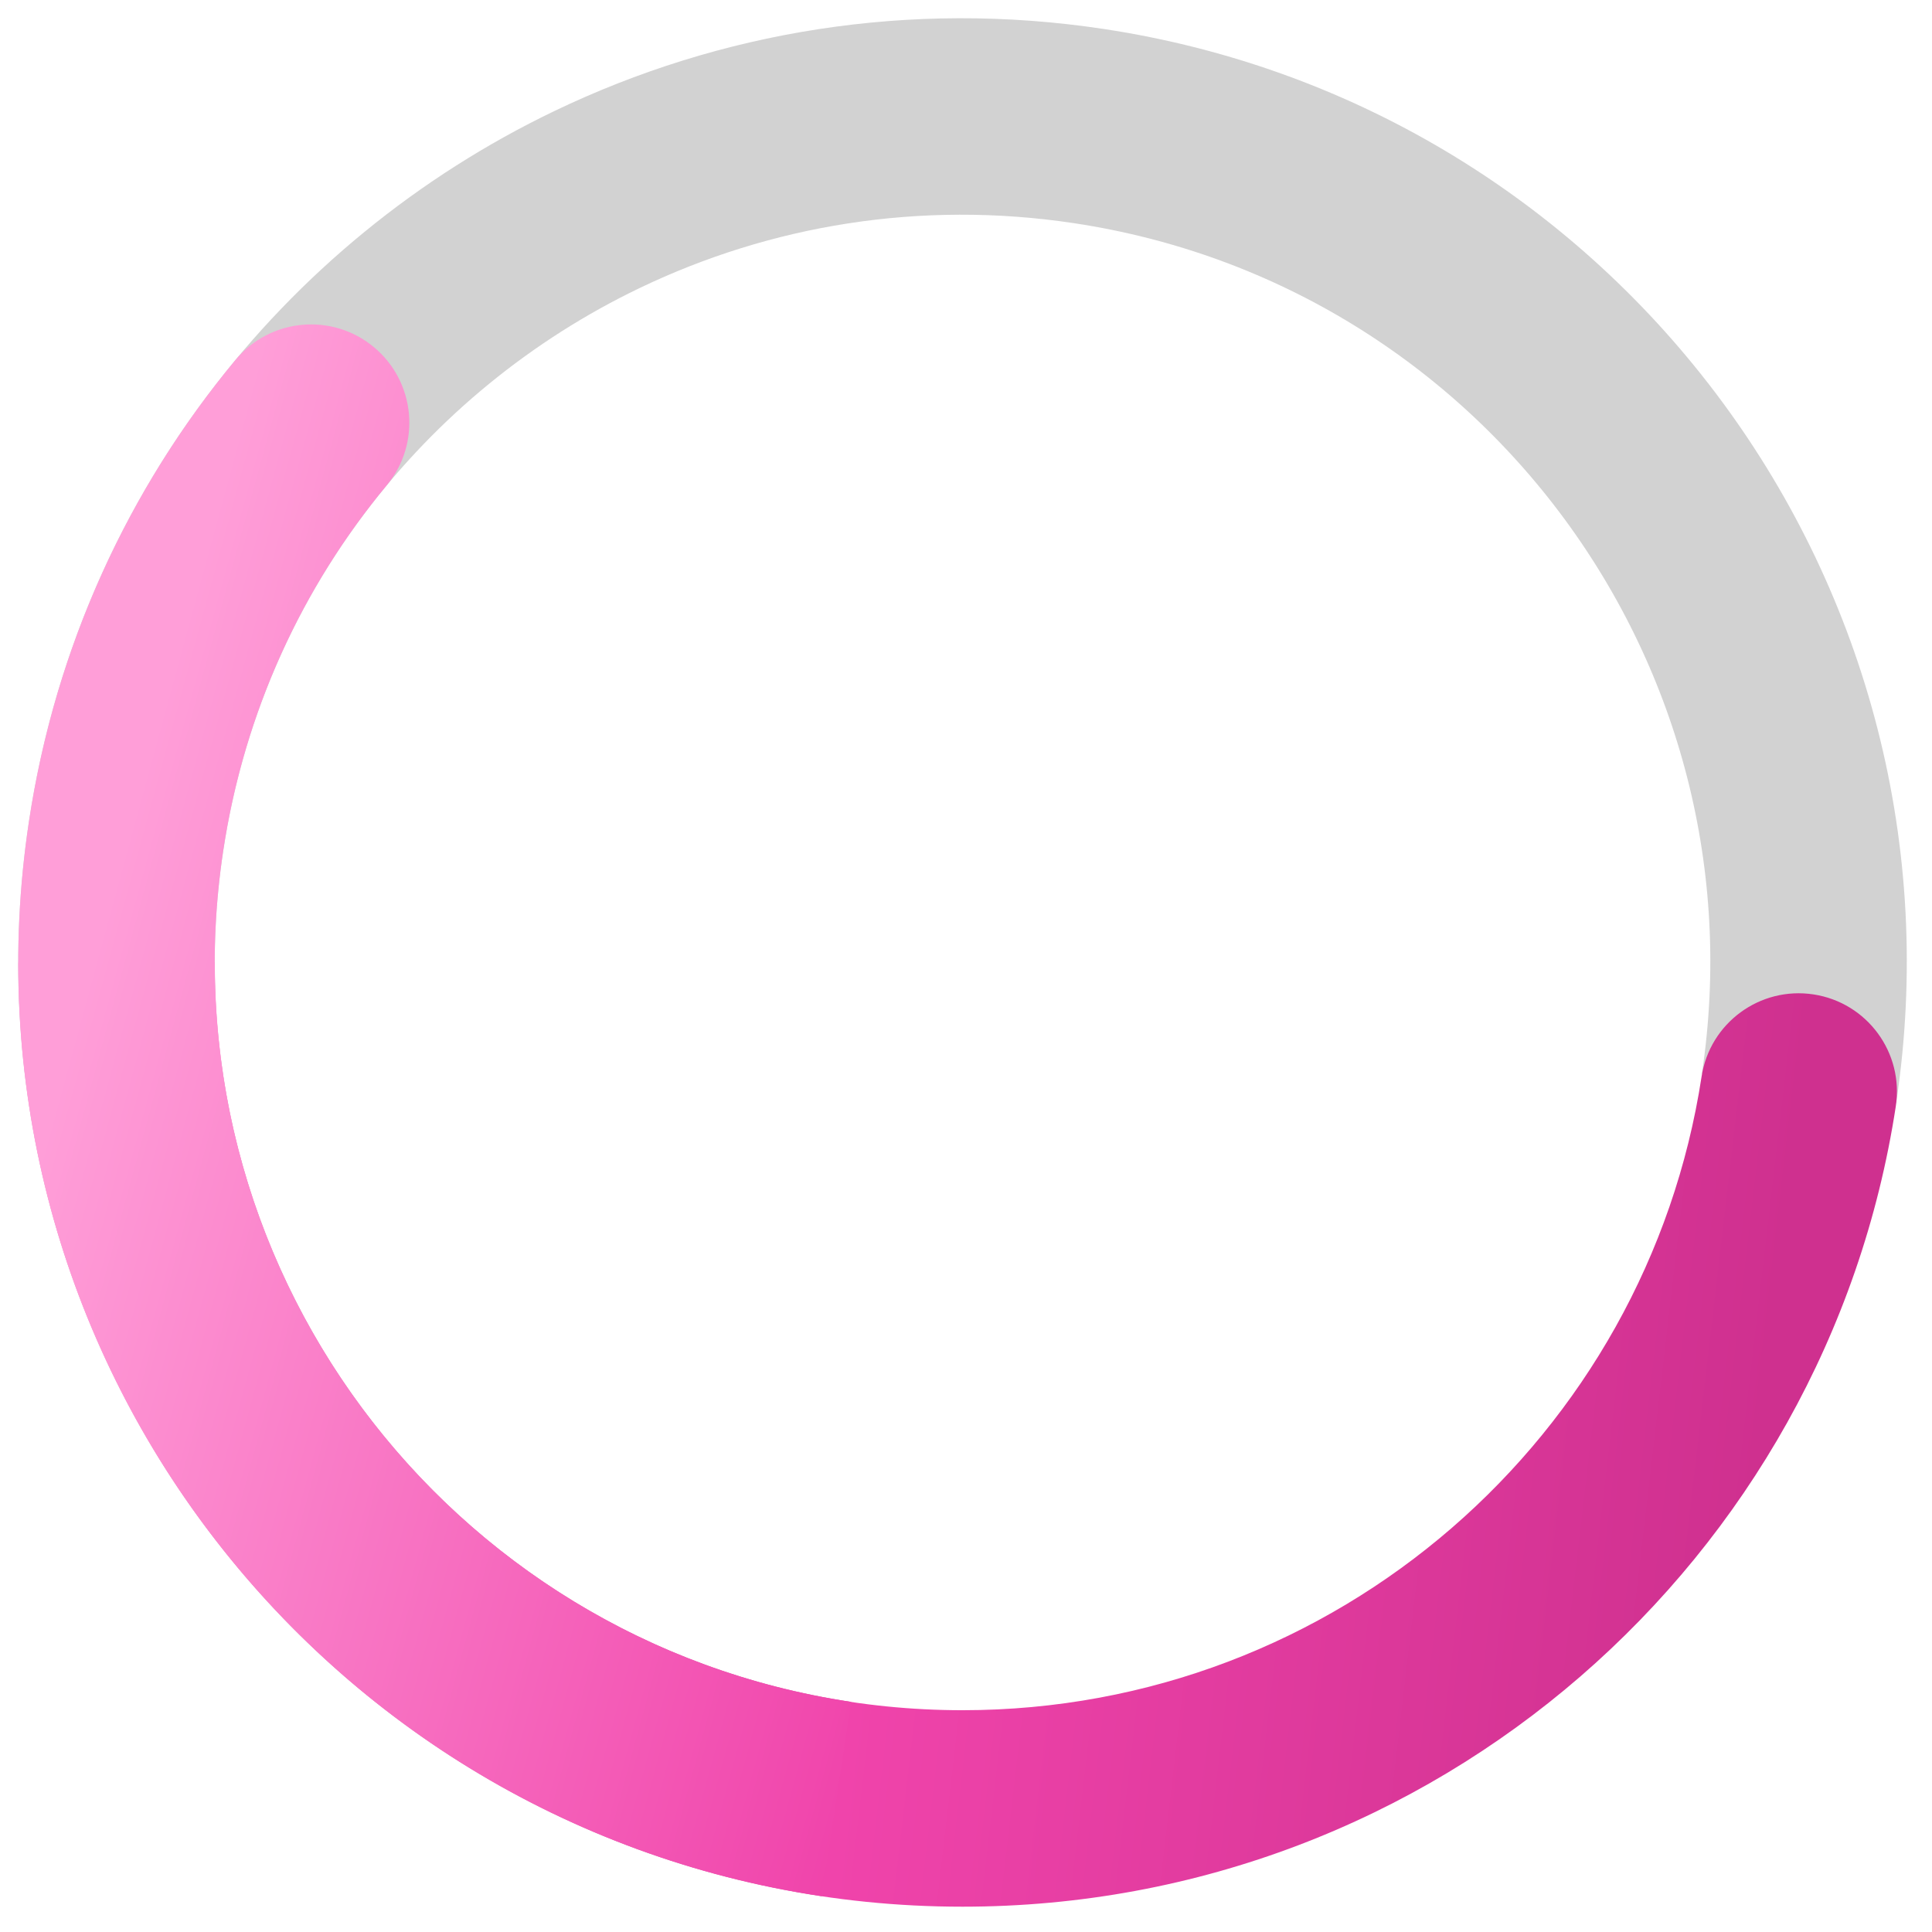
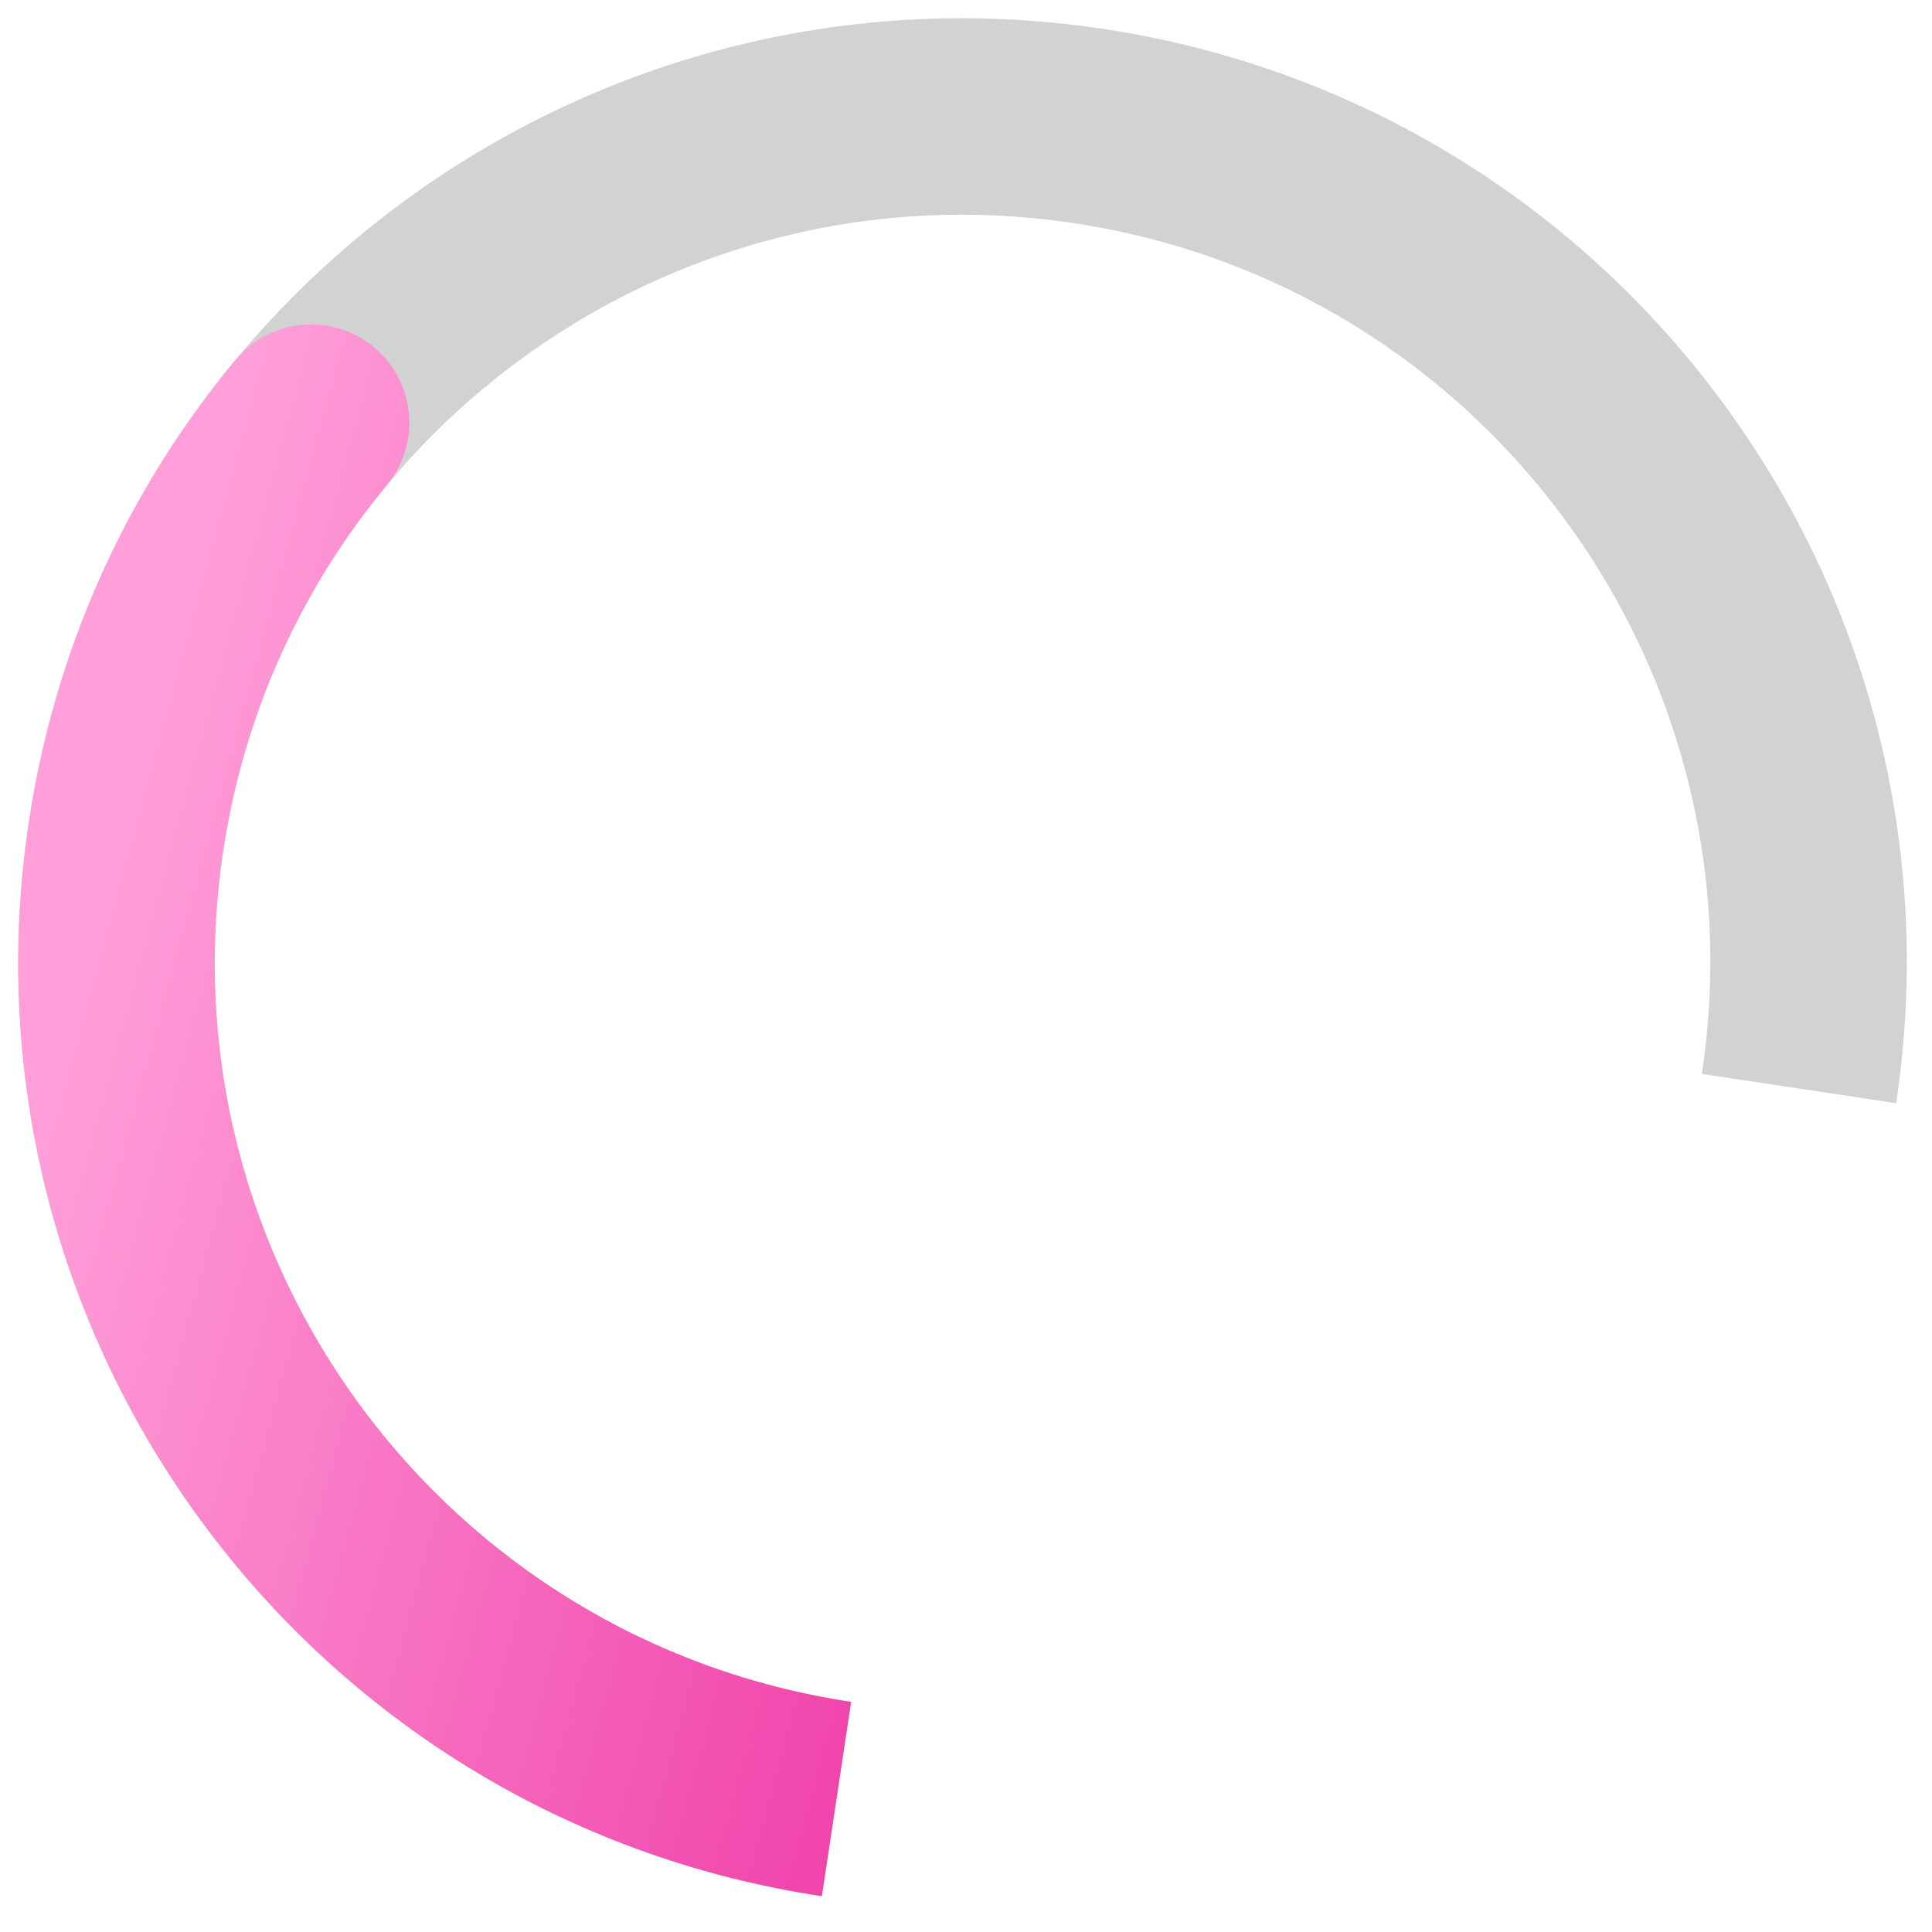
<svg xmlns="http://www.w3.org/2000/svg" width="177px" height="177px" viewBox="0 0 177 177" fill="none" aria-hidden="true">
  <path d="M164.816 99.727C171.193 57.403 142.052 17.923 99.727 11.546C83.783 9.144 68.243 11.782 54.724 18.267C32.356 28.996 15.521 50.255 11.546 76.635C5.169 118.959 34.311 158.44 76.635 164.816" stroke="#D2D2D2" stroke-width="18" />
-   <path d="M173.682 101.361C174.434 96.448 171.061 91.855 166.147 91.103C161.234 90.352 156.641 93.725 155.889 98.639L173.682 101.361ZM88.181 165.681V156.681C50.35 156.681 19.681 126.013 19.681 88.181H10.681H1.681C1.681 135.954 40.409 174.681 88.181 174.681V165.681ZM164.786 100L155.889 98.639C150.861 131.504 122.453 156.681 88.181 156.681V165.681V174.681C131.477 174.681 167.329 142.881 173.682 101.361L164.786 100Z" fill="url(#paint0_linear_300_55685071da1c49a)" />
  <path d="M35.424 44.471C38.6 40.647 38.074 34.973 34.249 31.798C30.425 28.623 24.751 29.149 21.576 32.973L35.424 44.471ZM76.635 164.816L77.976 155.917C40.567 150.28 14.809 115.385 20.446 77.976L11.546 76.635L2.647 75.294C-4.471 122.534 28.055 166.598 75.294 173.716L76.635 164.816ZM11.546 76.635L20.446 77.976C22.376 65.165 27.725 53.744 35.424 44.471L28.5 38.722L21.576 32.973C11.84 44.698 5.079 59.149 2.647 75.294L11.546 76.635Z" fill="url(#paint1_linear_300_55685071da1c49a)" />
  <defs>
    <linearGradient class="cerosgradient" data-cerosgradient="true" id="CerosGradient_idc08921dcd" gradientUnits="userSpaceOnUse" x1="50%" y1="100%" x2="50%" y2="0%">
      <stop offset="0%" stop-color="#d1d1d1" />
      <stop offset="100%" stop-color="#d1d1d1" />
    </linearGradient>
    <linearGradient id="paint0_linear_300_55685071da1c49a" x1="11.681" y1="79.681" x2="165.681" y2="97.681" gradientUnits="userSpaceOnUse">
      <stop stop-color="#FF9ED8" />
      <stop offset="0.481" stop-color="#F044AB" />
      <stop offset="1" stop-color="#CF308F" />
    </linearGradient>
    <linearGradient id="paint1_linear_300_55685071da1c49a" x1="13.801" y1="68.379" x2="163.401" y2="109.121" gradientUnits="userSpaceOnUse">
      <stop stop-color="#FF9ED8" />
      <stop offset="0.562" stop-color="#F044AB" />
      <stop offset="1" stop-color="#CF308F" />
    </linearGradient>
  </defs>
</svg>